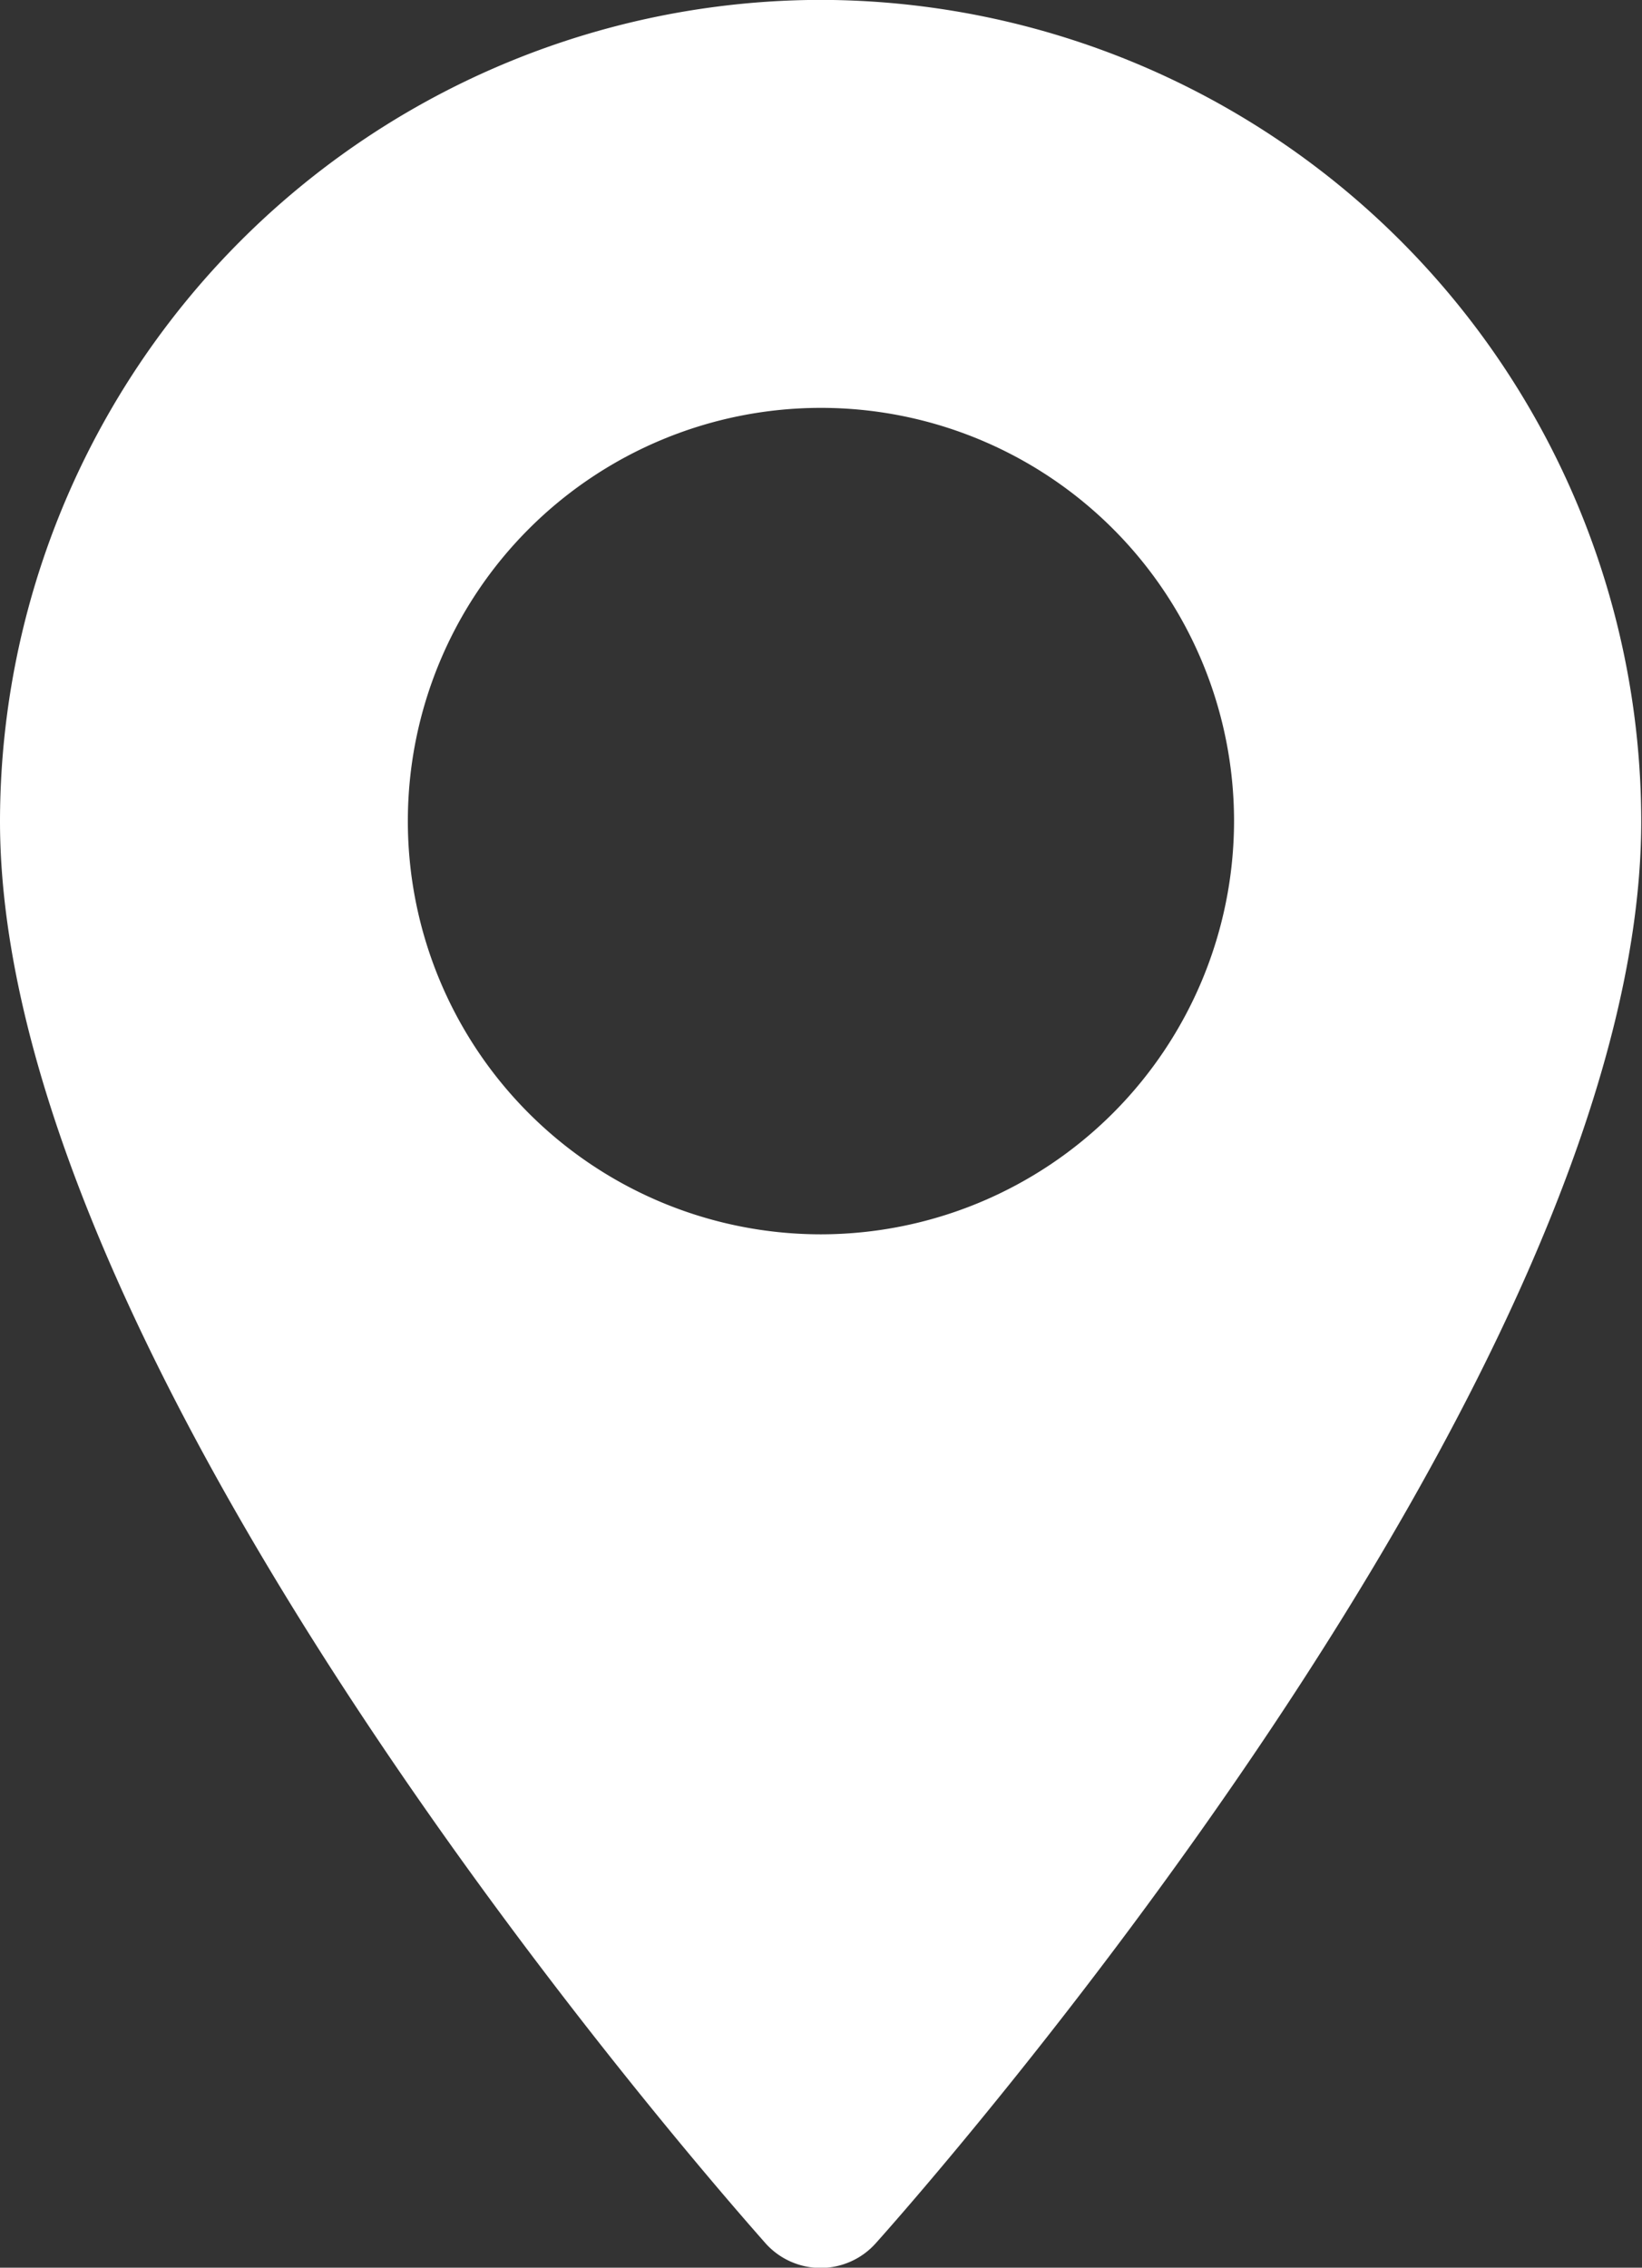
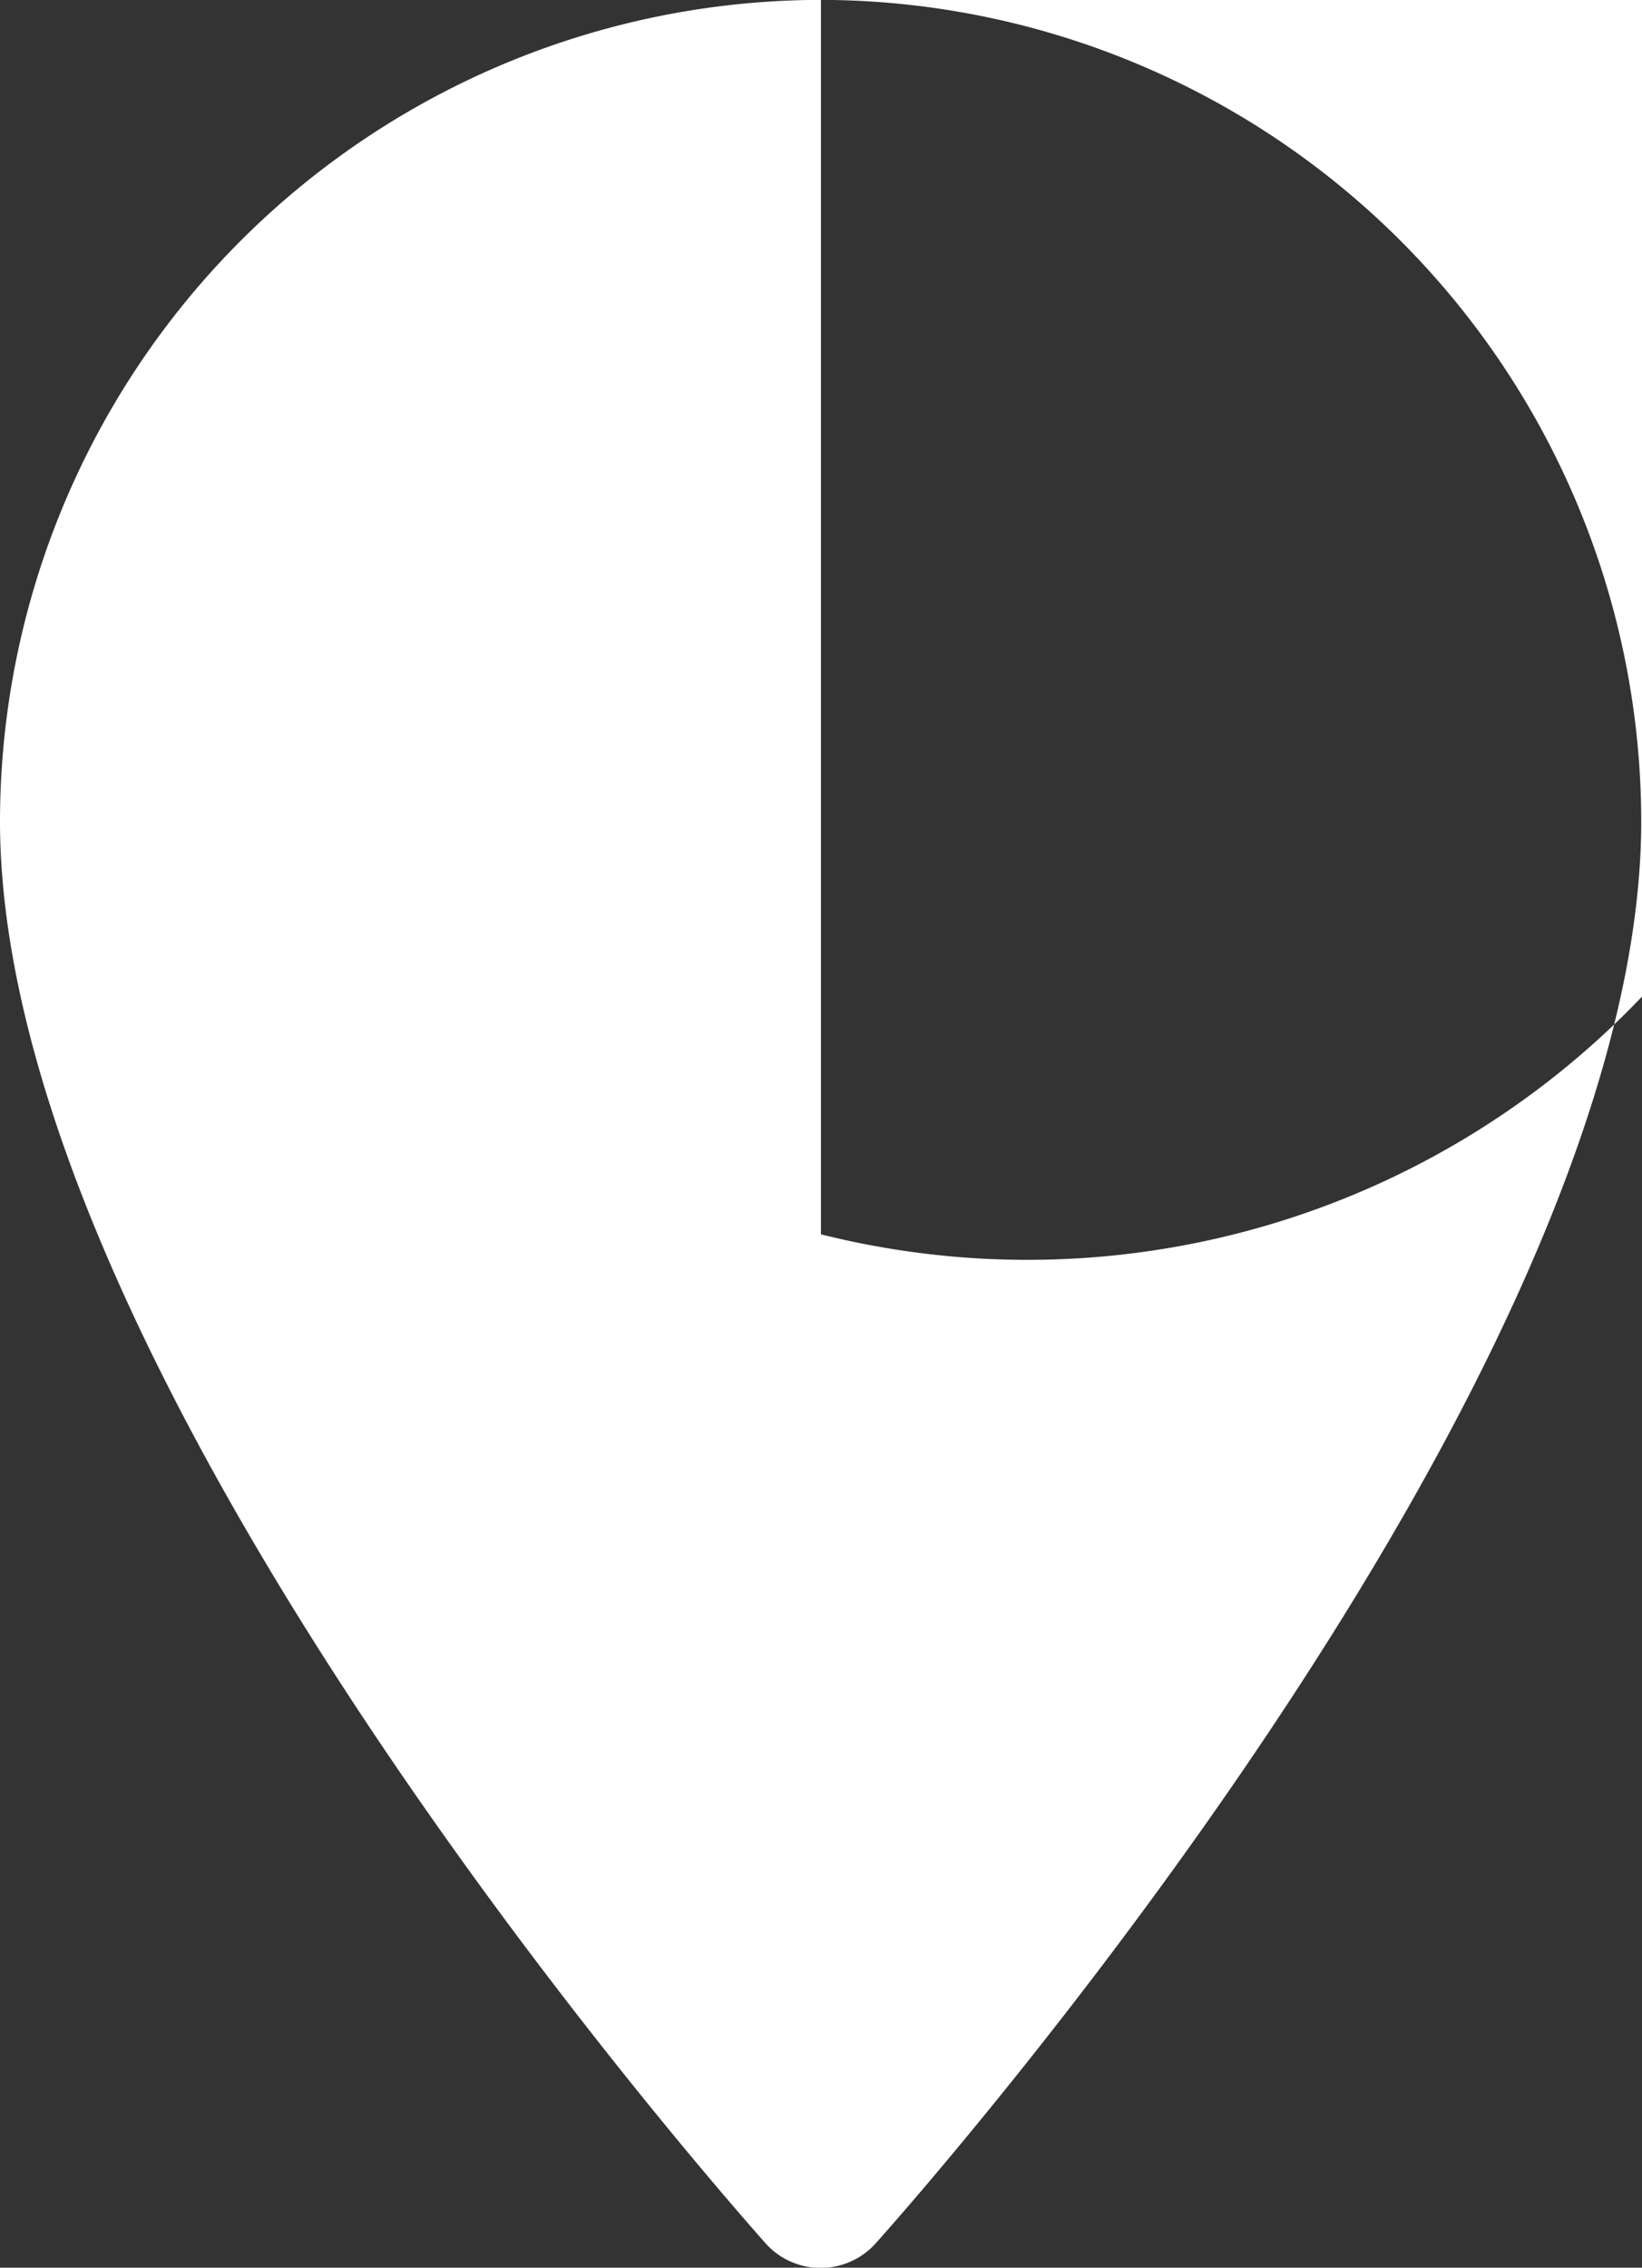
<svg xmlns="http://www.w3.org/2000/svg" width="15.013" height="20.727" viewBox="0 0 15.013 20.727">
  <rect x="0" y="0" width="15.013" height="20.727" fill="#333333" stroke="none" />
-   <path id="Path_3798" data-name="Path 3798" d="M78.079,0a7.515,7.515,0,0,0-7.506,7.506c0,5.137,6.718,12.678,7,13a.676.676,0,0,0,1.006,0c.286-.319,7-7.859,7-13A7.515,7.515,0,0,0,78.079,0Zm0,11.283a3.777,3.777,0,1,1,3.777-3.777A3.781,3.781,0,0,1,78.079,11.283Z" transform="translate(-70.573 -0.001)" fill="#fff" />
+   <path id="Path_3798" data-name="Path 3798" d="M78.079,0a7.515,7.515,0,0,0-7.506,7.506c0,5.137,6.718,12.678,7,13a.676.676,0,0,0,1.006,0c.286-.319,7-7.859,7-13A7.515,7.515,0,0,0,78.079,0Za3.777,3.777,0,1,1,3.777-3.777A3.781,3.781,0,0,1,78.079,11.283Z" transform="translate(-70.573 -0.001)" fill="#fff" />
</svg>